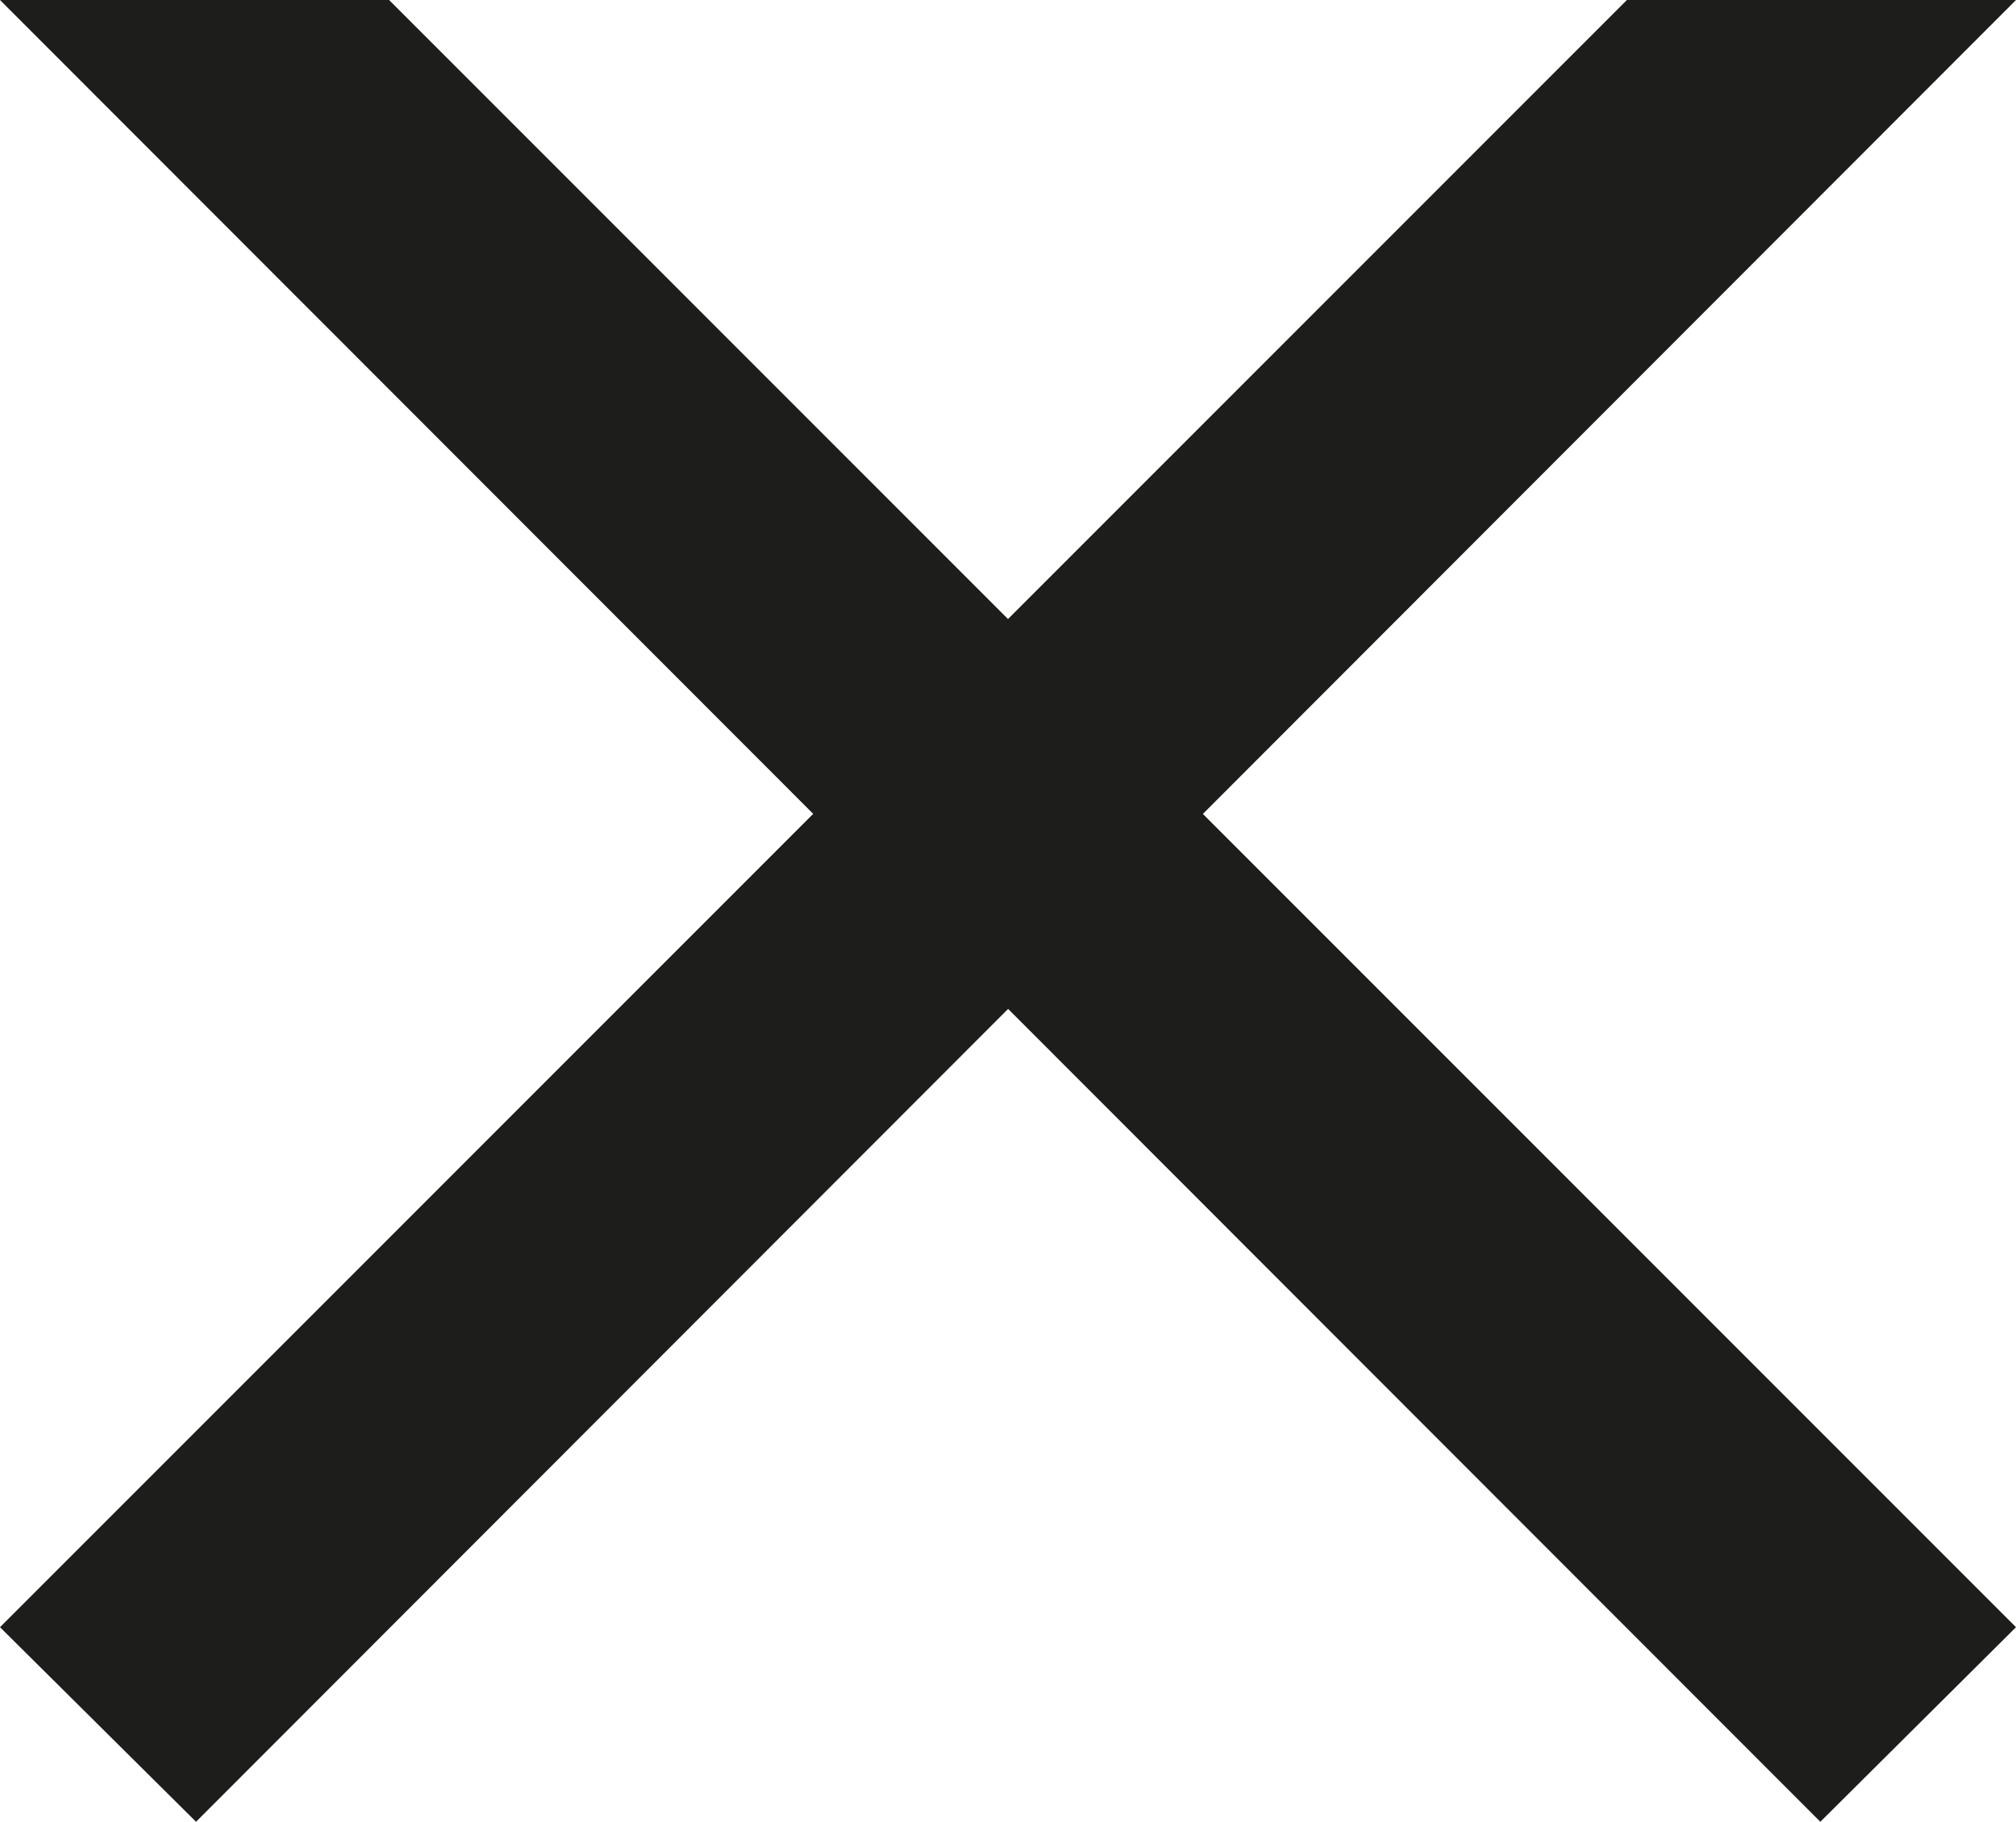
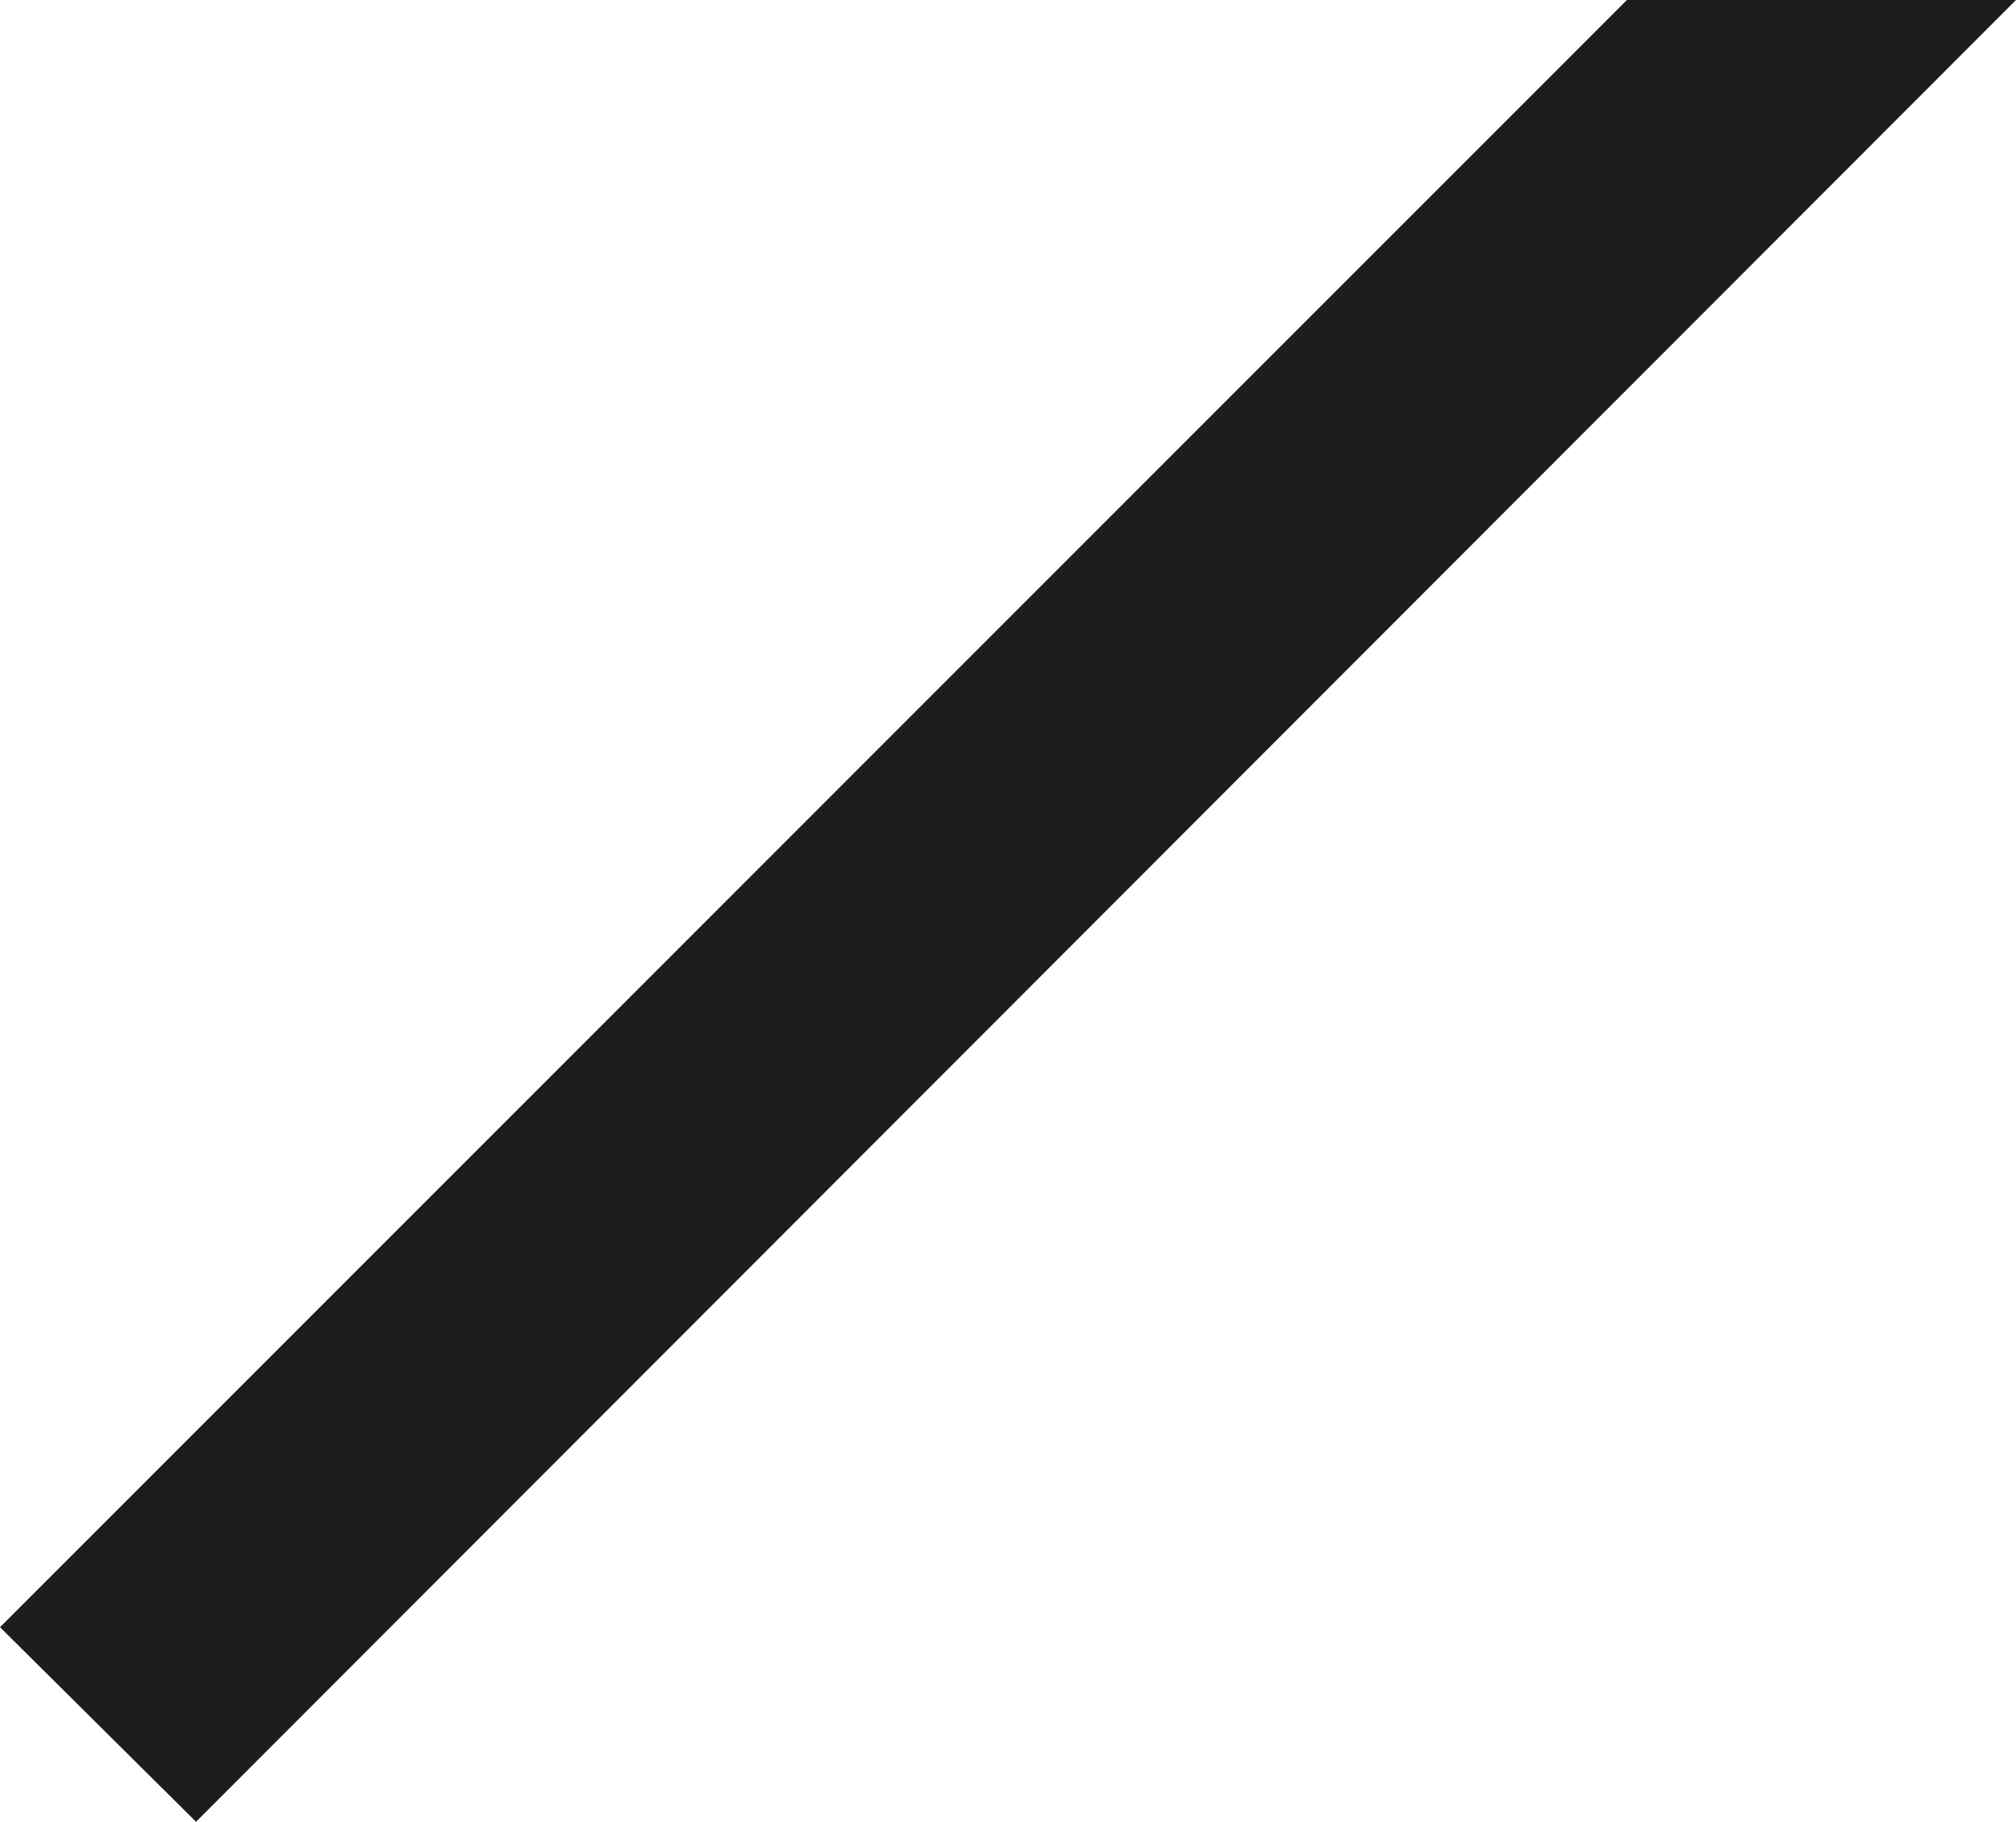
<svg xmlns="http://www.w3.org/2000/svg" viewBox="0 0 54.09 48.87">
  <defs>
    <style>.d{fill:#1d1d1b;}</style>
  </defs>
  <g id="a" />
  <g id="b">
    <g id="c">
      <g>
        <polygon class="d" points="43.65 0 0 43.65 5.26 48.87 54.09 0 43.65 0" />
-         <polygon class="d" points="0 0 48.84 48.87 54.09 43.65 10.44 0 0 0" />
      </g>
    </g>
  </g>
</svg>